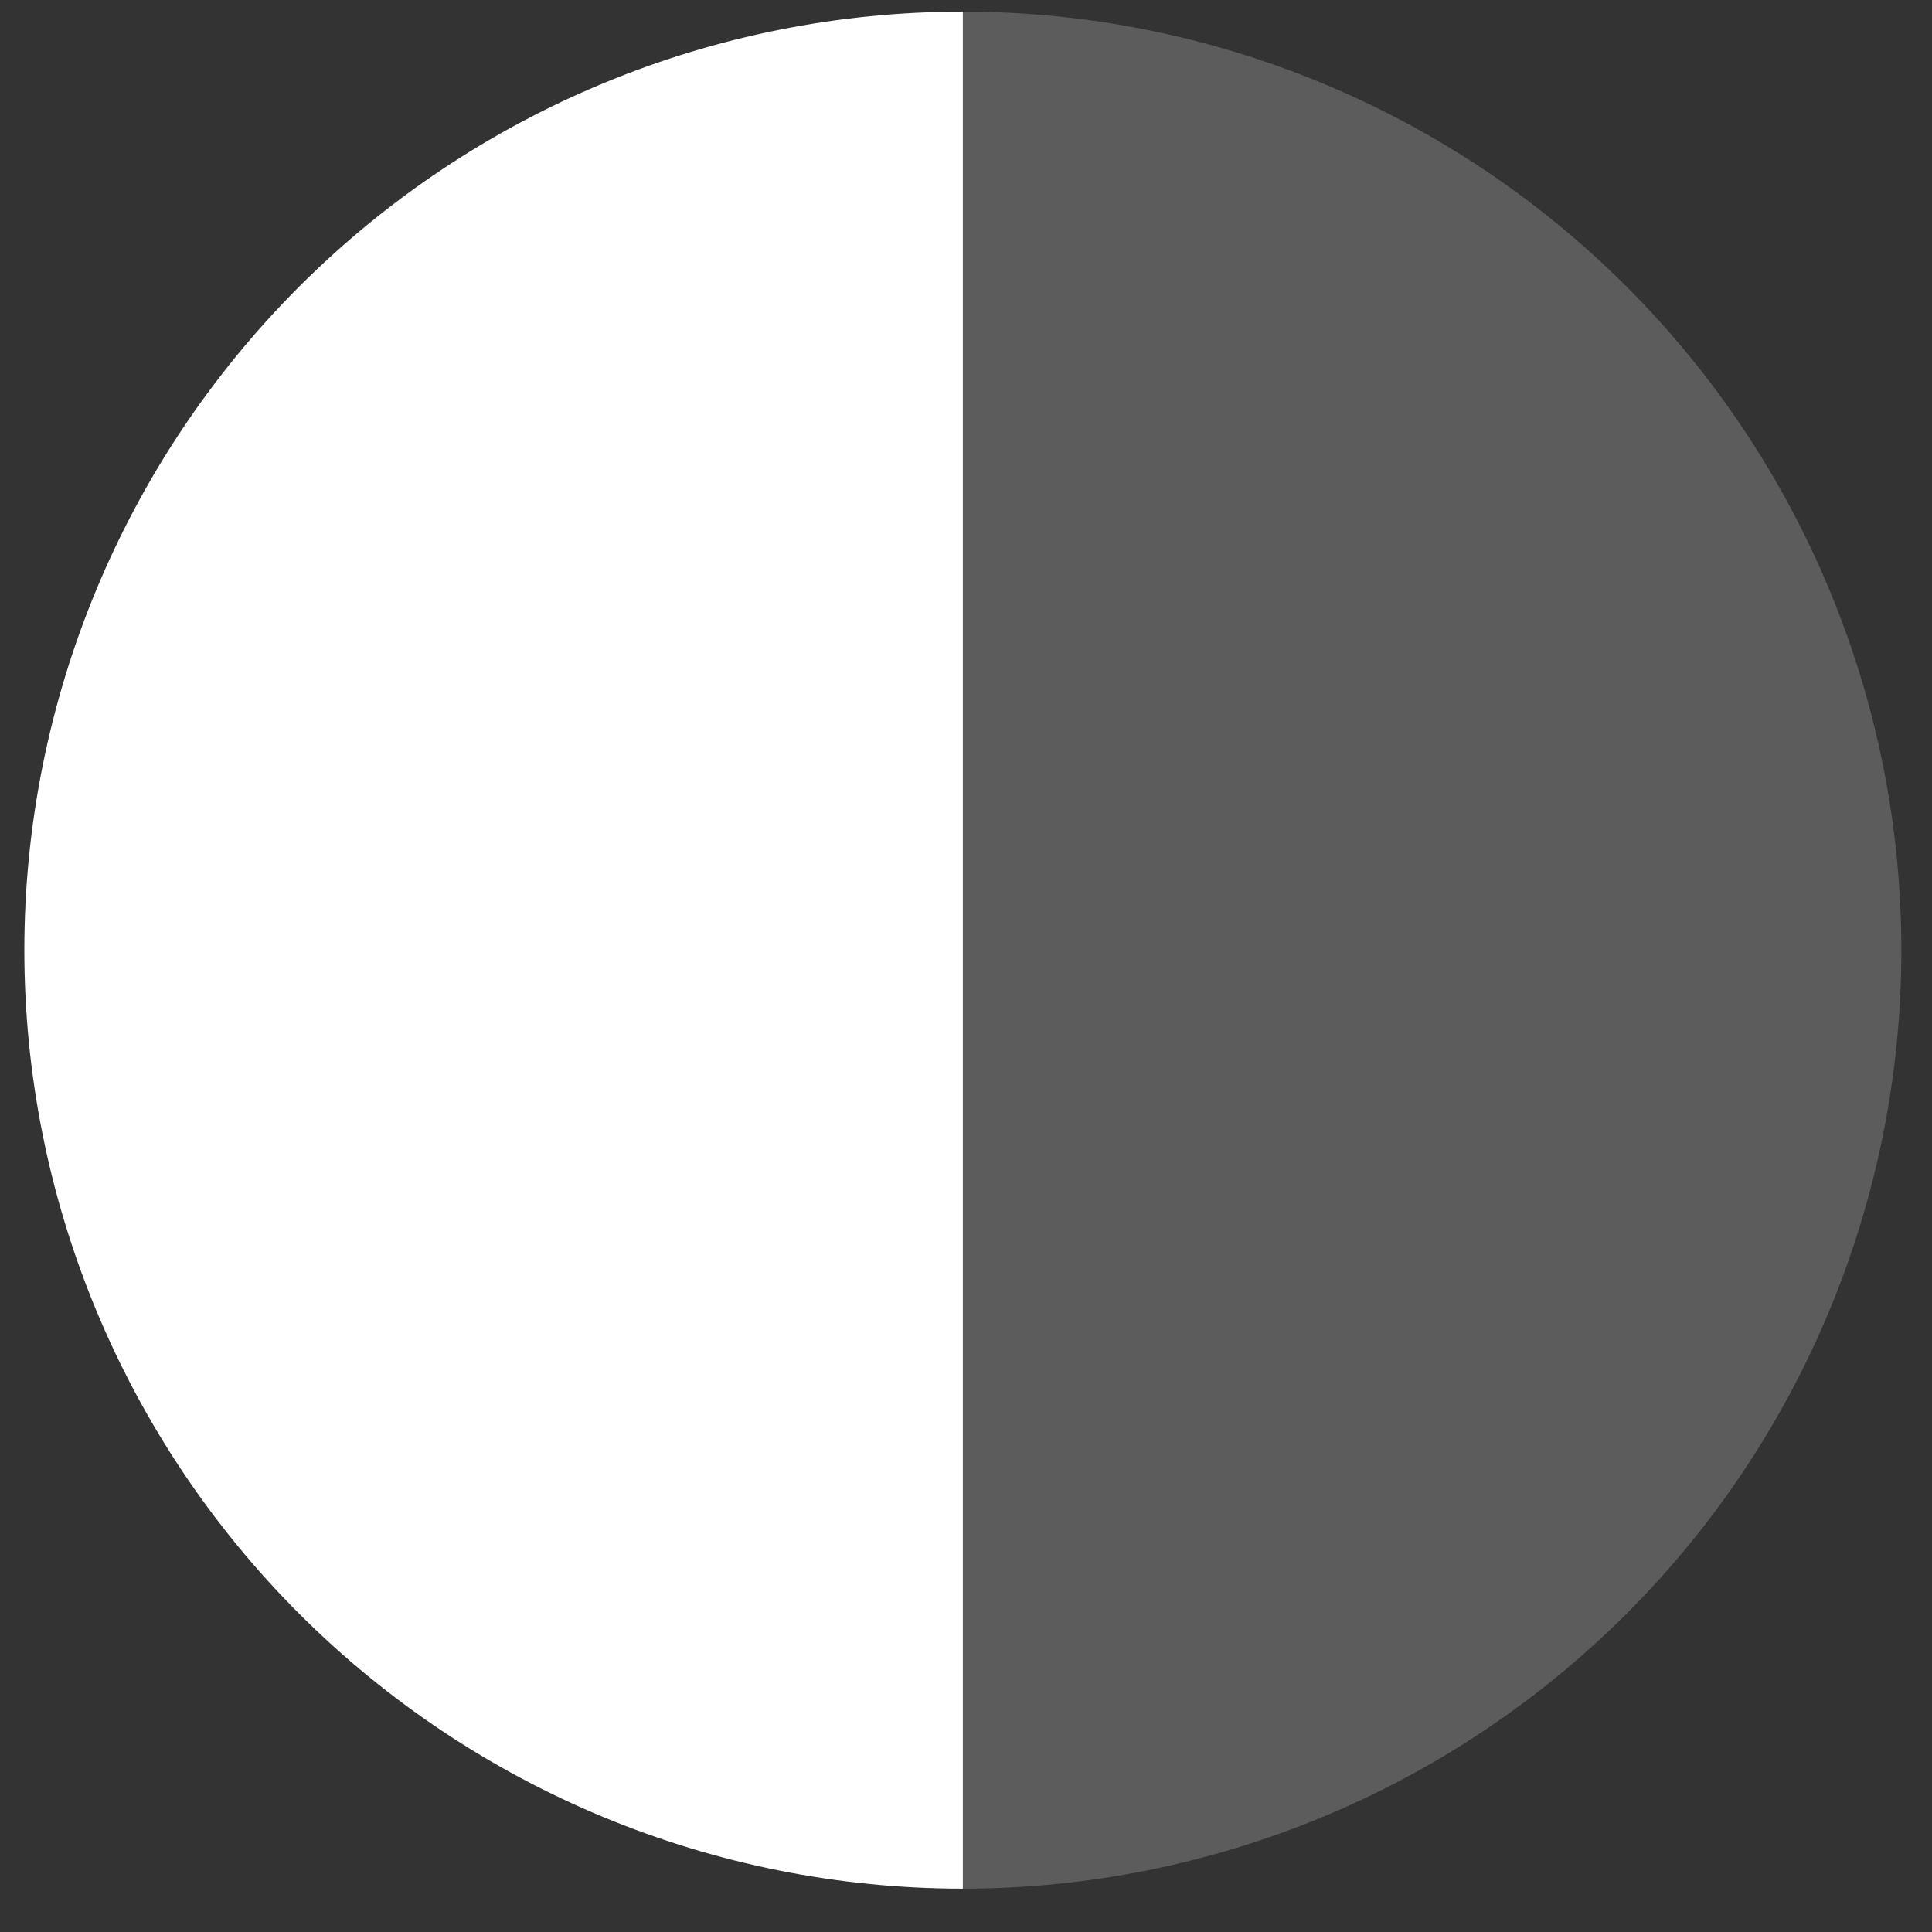
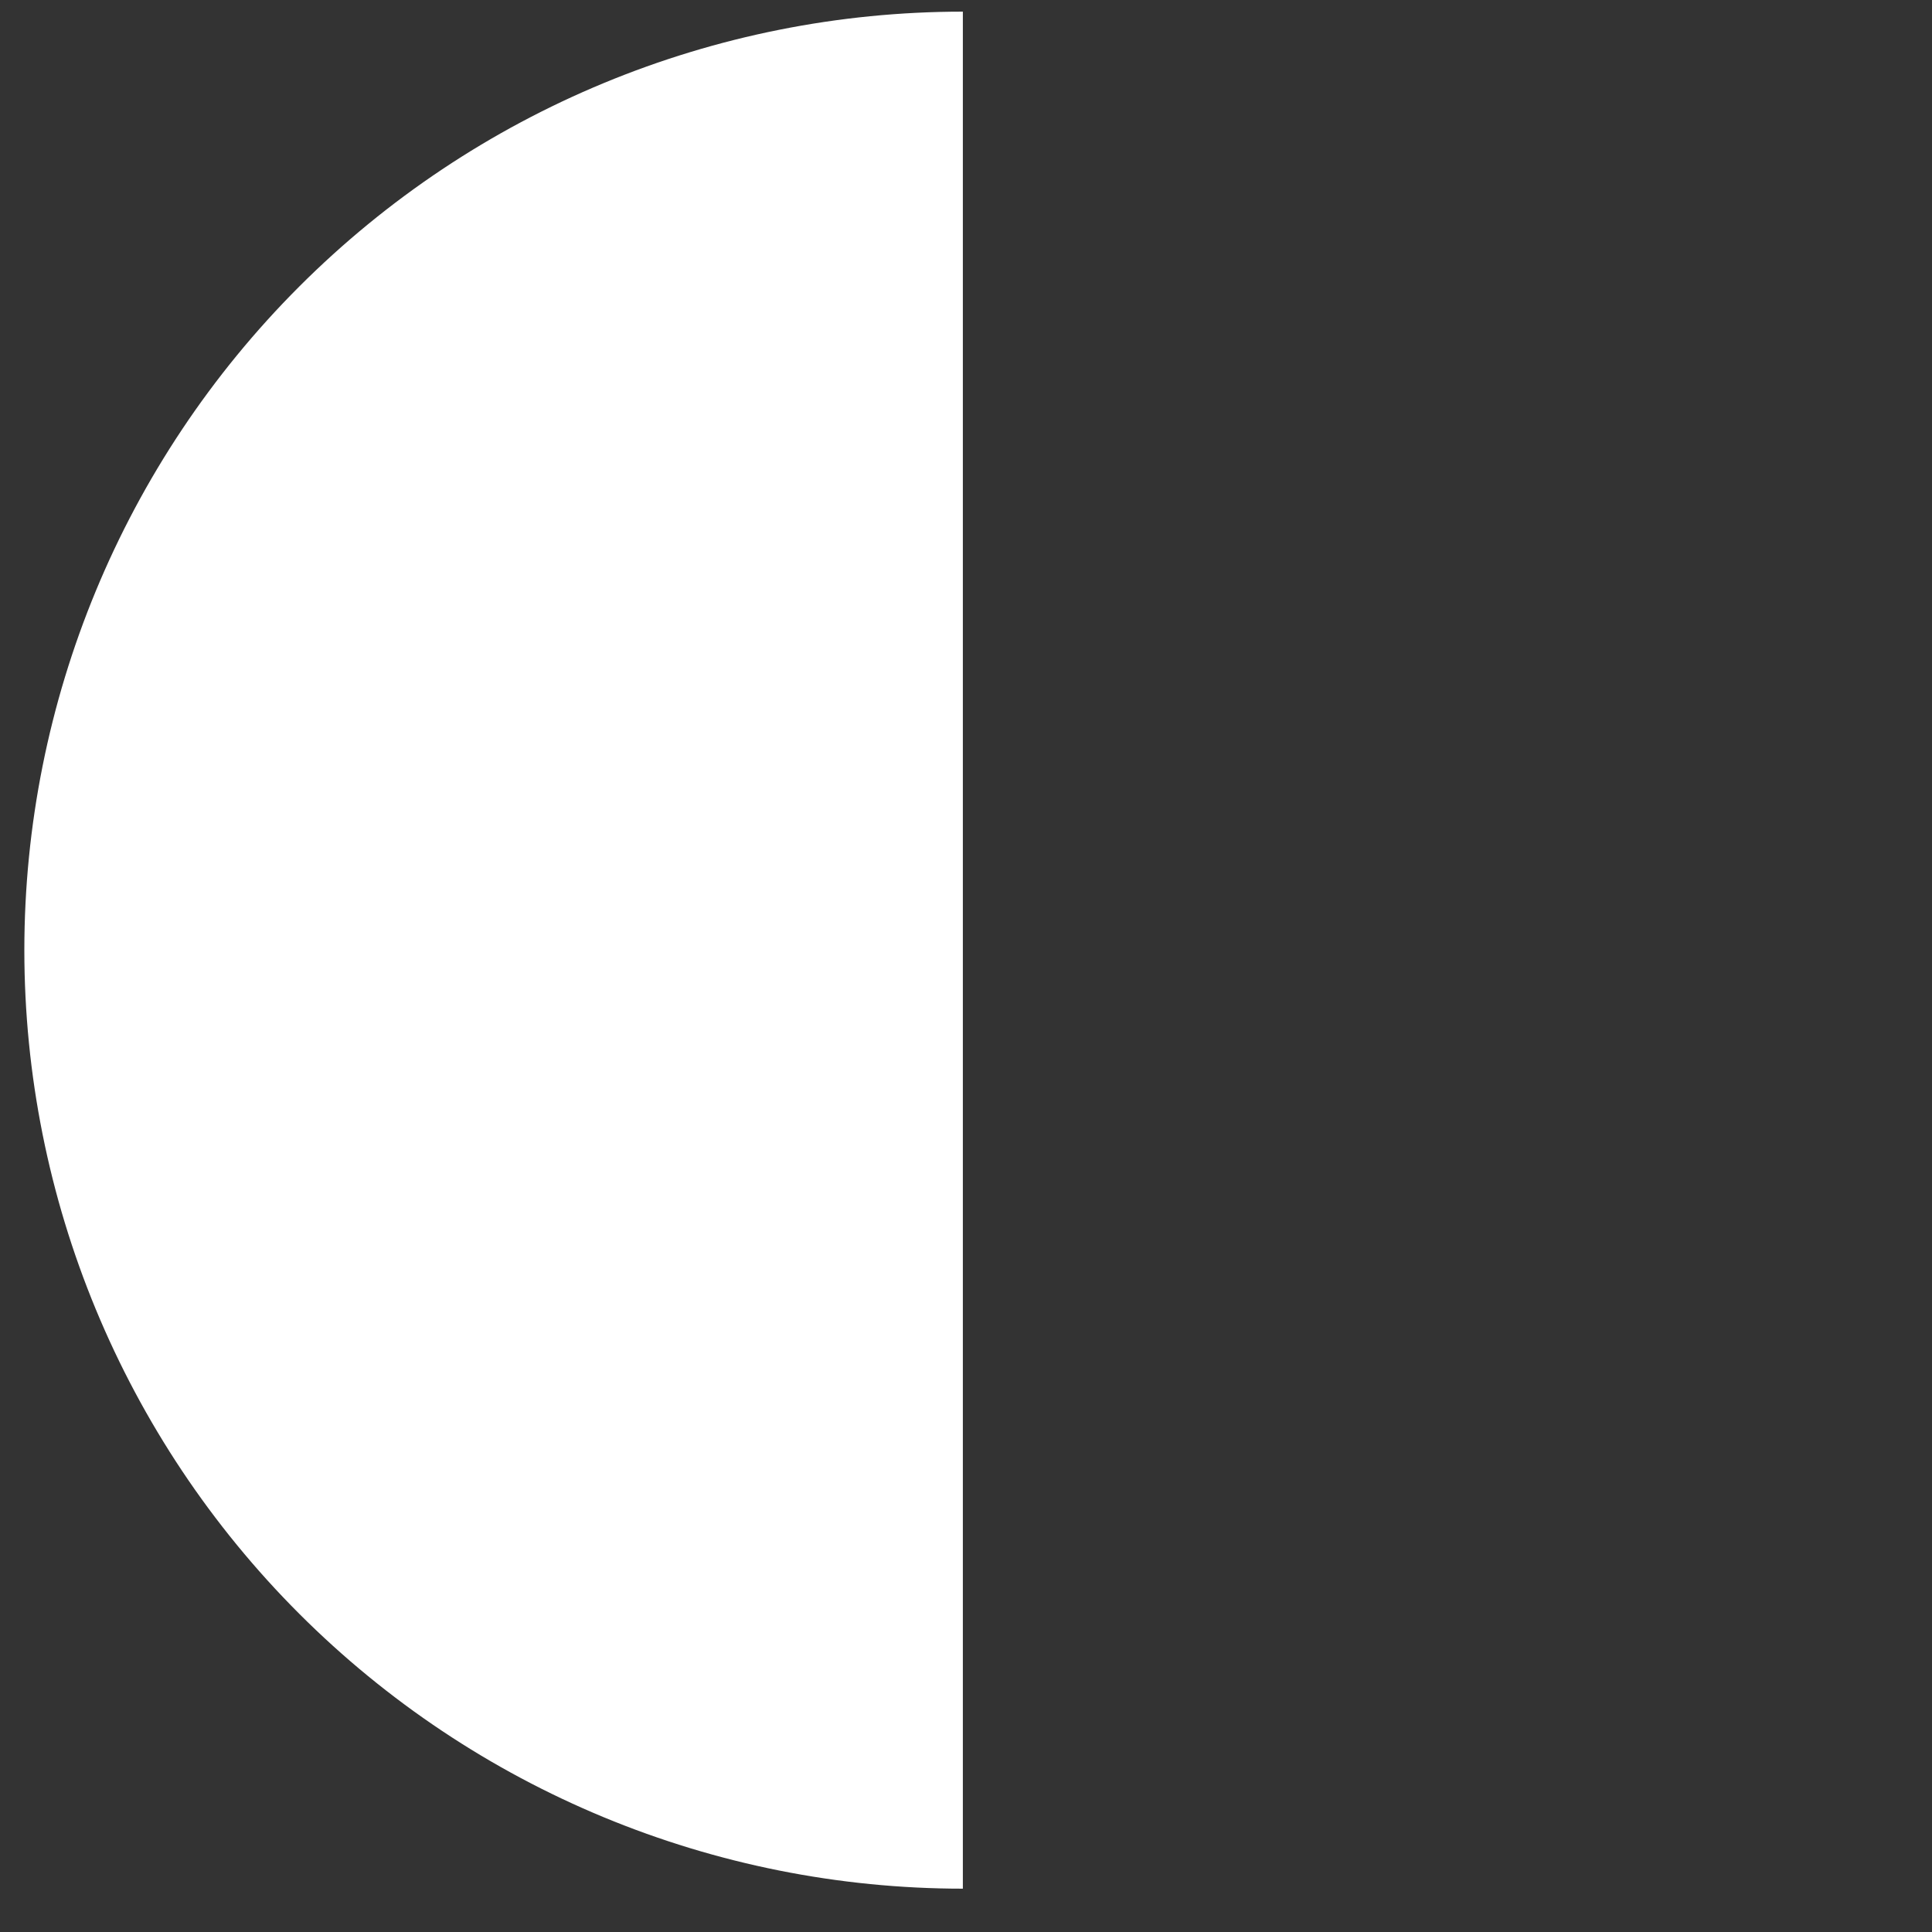
<svg xmlns="http://www.w3.org/2000/svg" width="35" height="35" viewBox="0 0 35 35" fill="none">
  <rect x="0" y="0" width="35" height="35" fill="#333333" stroke="none" />
  <path d="M17.443 0.211C12.934 0.211 8.61 2.002 5.421 5.191C2.233 8.379 0.441 12.704 0.441 17.213C0.441 21.722 2.233 26.047 5.421 29.235C8.61 32.424 12.934 34.215 17.443 34.215L17.443 17.213V0.211Z" fill="white" />
-   <path opacity="0.2" d="M17.443 34.215C21.953 34.215 26.277 32.424 29.465 29.235C32.654 26.047 34.445 21.722 34.445 17.213C34.445 12.704 32.654 8.379 29.465 5.191C26.277 2.002 21.953 0.211 17.443 0.211L17.443 17.213L17.443 34.215Z" fill="white" />
</svg>